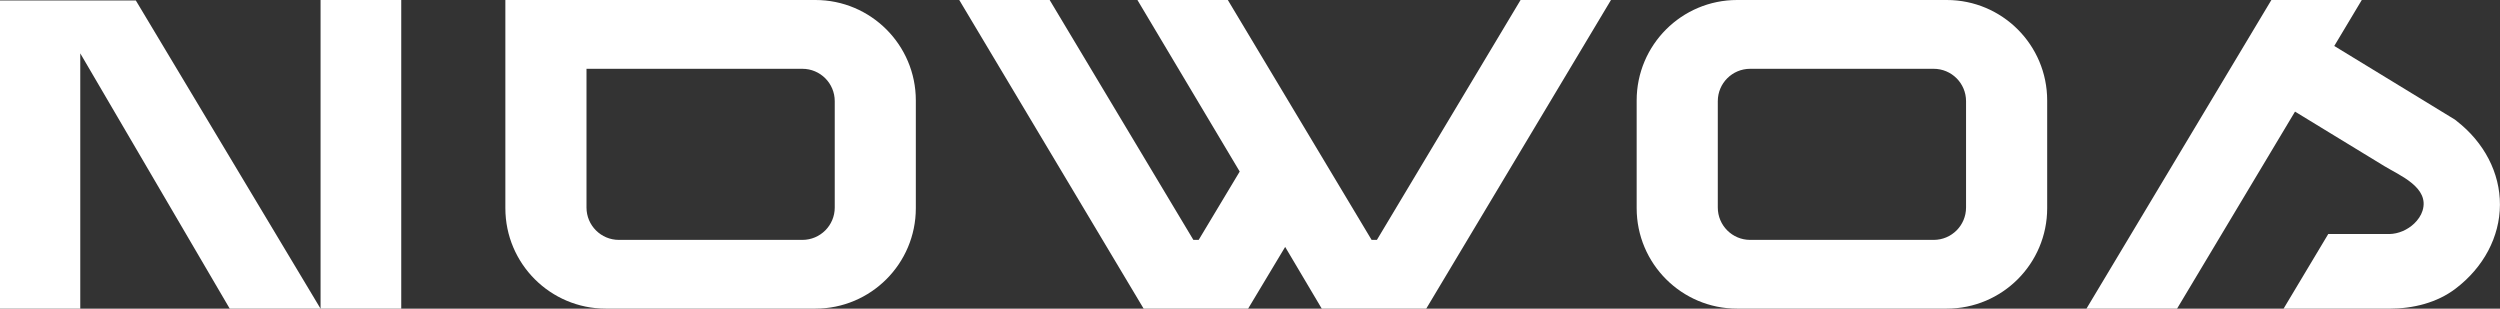
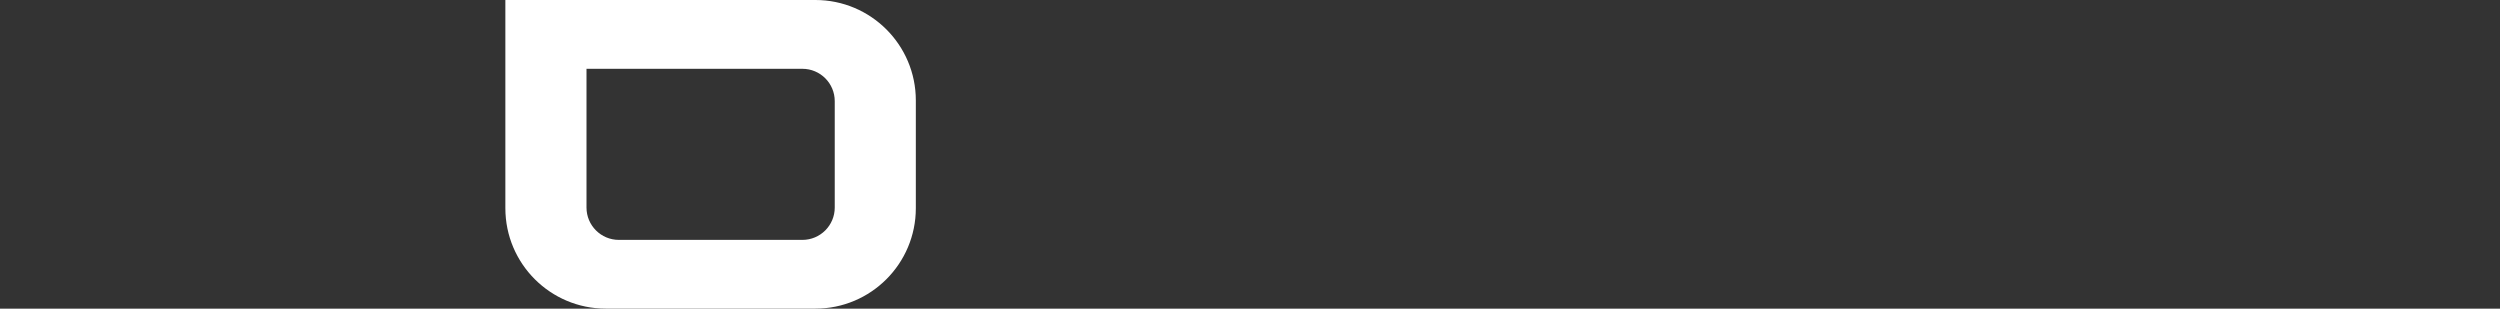
<svg xmlns="http://www.w3.org/2000/svg" id="Layer_2" data-name="Layer 2" viewBox="0 0 490.54 60.56">
  <rect x="0" y="0" width="490.54" height="60.56" fill="#333333" stroke="none" />
  <defs>
    <style>
      .cls-1 {
        fill: #fff;
      }
    </style>
  </defs>
  <g id="Camada_1" data-name="Camada 1">
    <g>
-       <path class="cls-1" d="m26.65.09l36.25,60.48h-17.82L15.75,10.47v50.09H0V.09h26.65Zm52.08-.09v60.56h-15.83V0h15.83Z" />
-       <path class="cls-1" d="m316.1,0l-36.25,60.56h-20.5l-7.18-12.11-7.27,12.11h-20.5L188.22,0h17.74l28.2,47.07h1.04l8.05-13.41L223.18,0h17.74l28.21,47.07h1.04L298.36,0h17.74Z" />
      <path class="cls-1" d="m160,0h-60.84v40.85c0,10.89,8.83,19.71,19.71,19.71h41.12c10.89,0,19.71-8.83,19.71-19.71v-21.14c0-10.89-8.83-19.71-19.71-19.71Zm3.79,40.72c0,3.51-2.84,6.35-6.35,6.35h-36.01c-3.51,0-6.35-2.84-6.35-6.35V13.5h42.36c3.51,0,6.35,2.84,6.35,6.35v20.87Z" />
-       <path class="cls-1" d="m381.98,0h-41.13c-10.89,0-19.71,8.83-19.71,19.71v21.14c0,10.89,8.83,19.71,19.71,19.71h41.13c10.89,0,19.71-8.83,19.71-19.71v-21.14c0-10.89-8.83-19.71-19.71-19.71Zm3.79,40.72c0,3.51-2.84,6.35-6.35,6.35h-36.01c-3.51,0-6.35-2.84-6.35-6.35v-20.87c0-3.51,2.84-6.35,6.35-6.35h36.01c3.51,0,6.35,2.84,6.35,6.35v20.87Z" />
-       <path class="cls-1" d="m482.01,23.71l-.33-.25-23.66-14.44,5.4-9.02h-17.74l-28.2,47.07-8.09,13.5h17.78l23.15-38.67c2.21,1.35,4.42,2.7,6.62,4.04,3.64,2.22,7.28,4.44,10.92,6.66,3,1.83,8.91,4.18,7.48,8.75-.3.96-.9,1.8-1.62,2.5-1.31,1.25-3.09,2.04-4.9,2.07-.07,0-6.9,0-11.98,0l-8.77,14.65h20.68c4.79,0,9.46-1.18,13.08-3.94,5.5-4.18,8.67-10.17,8.7-16.44.03-6.25-3.08-12.25-8.52-16.47Z" />
    </g>
  </g>
</svg>